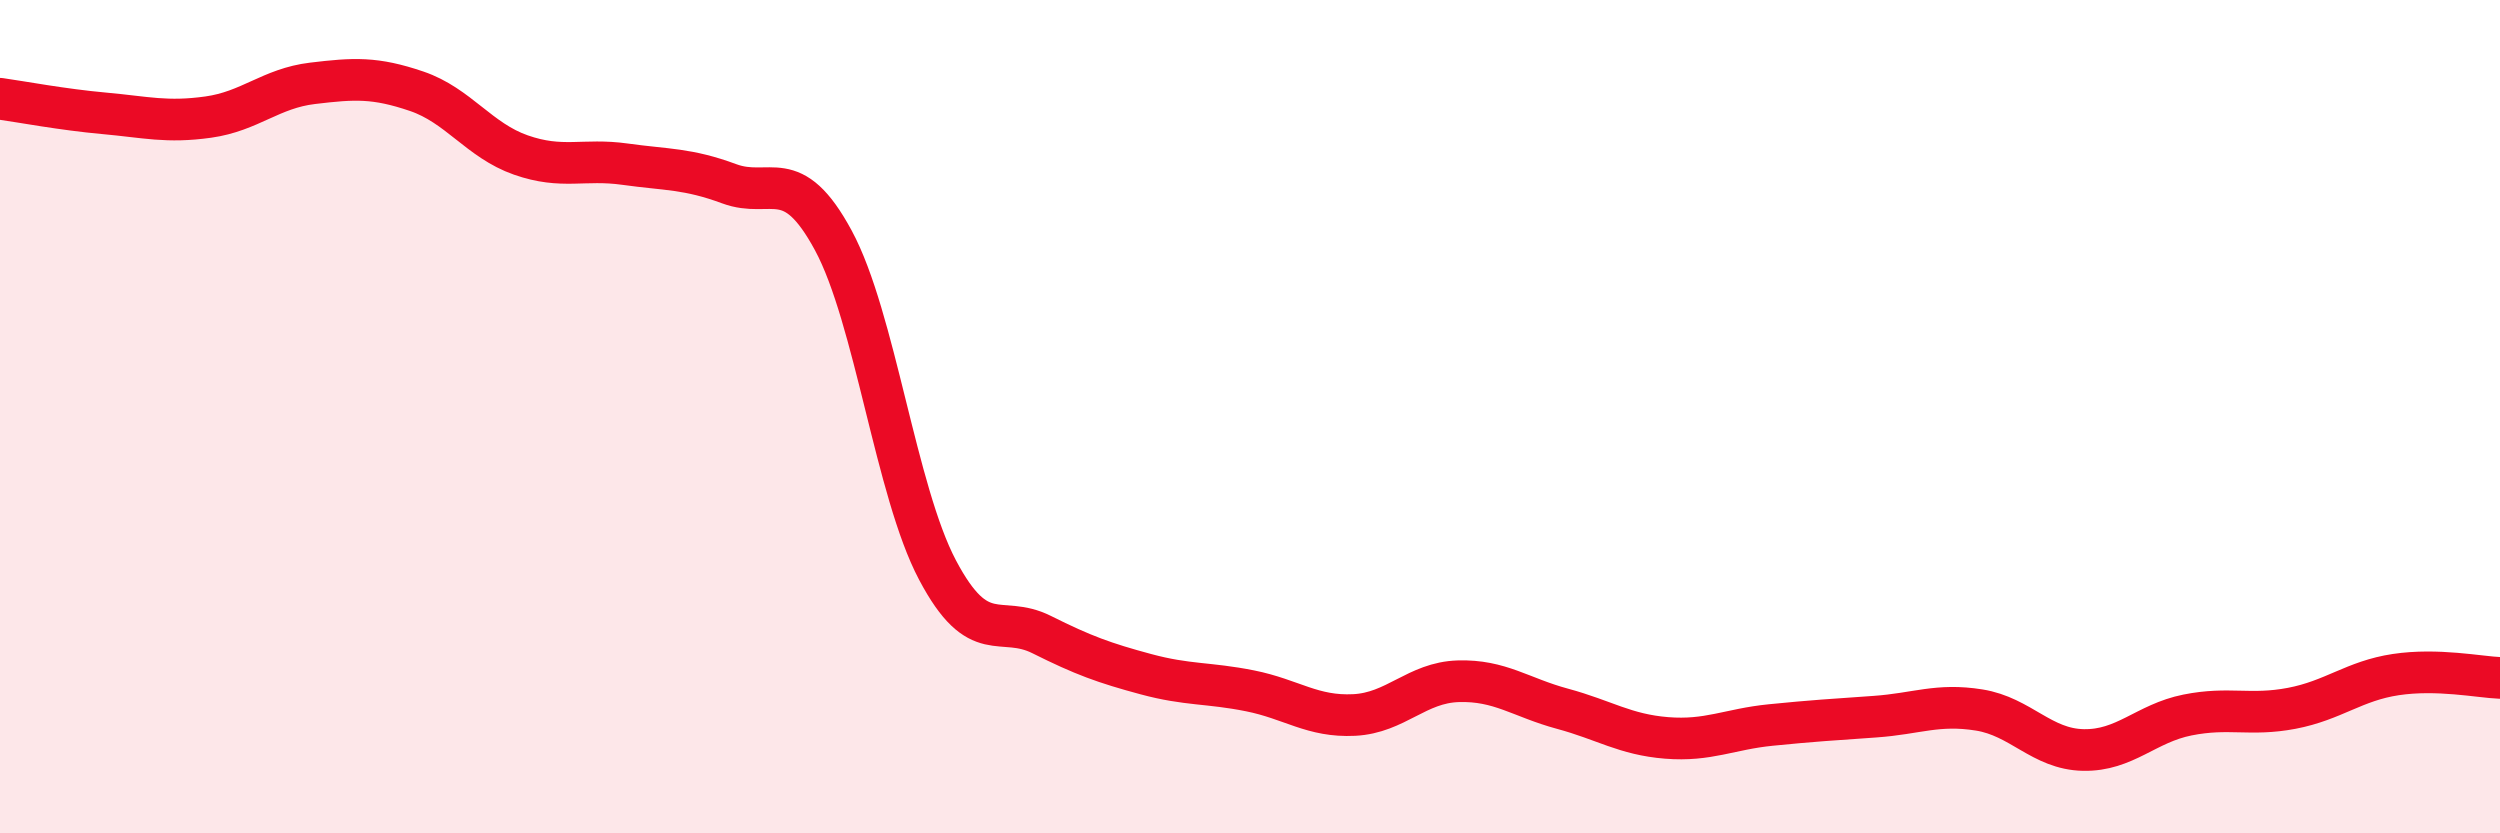
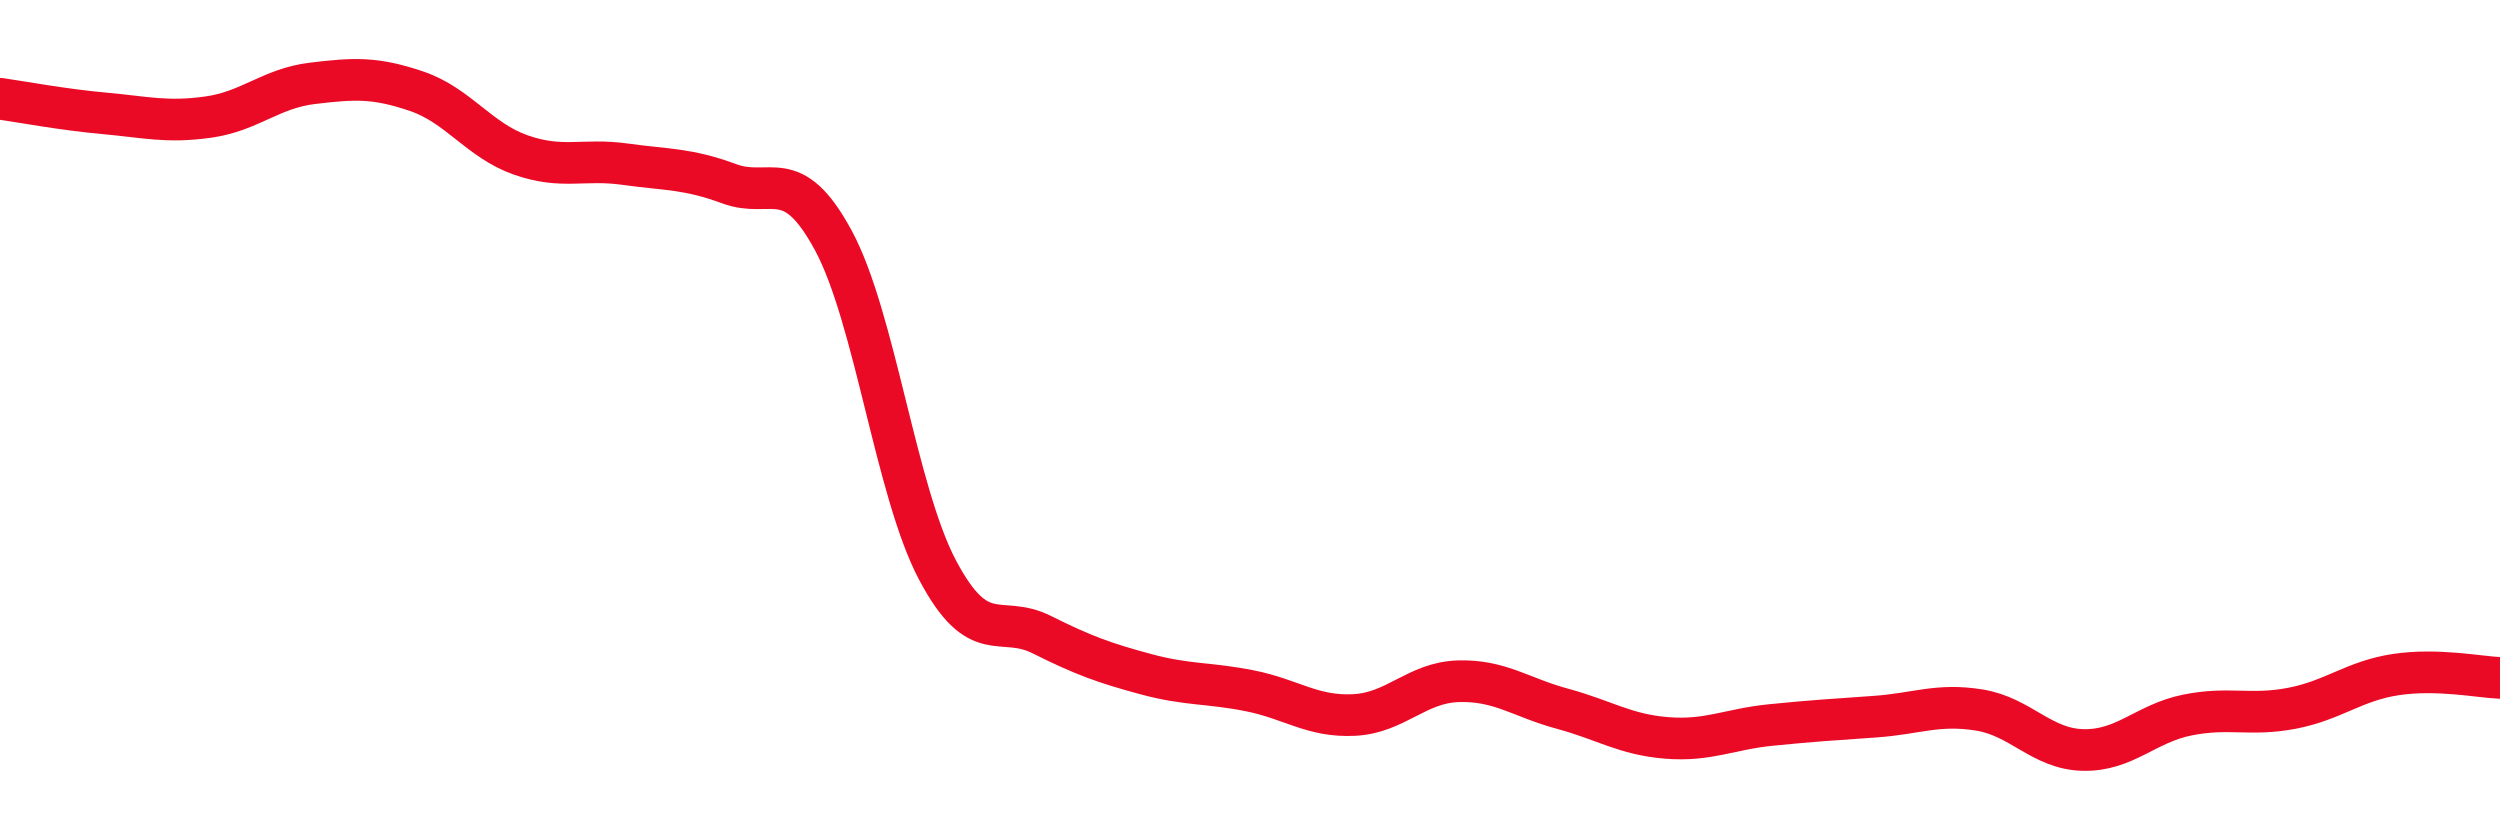
<svg xmlns="http://www.w3.org/2000/svg" width="60" height="20" viewBox="0 0 60 20">
-   <path d="M 0,2.37 C 0.5,2.44 1.5,2.63 2.5,2.72 C 3.5,2.81 4,2.95 5,2.81 C 6,2.67 6.5,2.12 7.5,2 C 8.5,1.88 9,1.85 10,2.19 C 11,2.53 11.5,3.37 12.5,3.72 C 13.5,4.07 14,3.8 15,3.94 C 16,4.08 16.5,4.04 17.5,4.41 C 18.5,4.78 19,3.92 20,5.77 C 21,7.62 21.5,11.79 22.5,13.68 C 23.5,15.57 24,14.73 25,15.23 C 26,15.73 26.5,15.91 27.5,16.18 C 28.5,16.45 29,16.38 30,16.58 C 31,16.78 31.5,17.21 32.5,17.16 C 33.5,17.11 34,16.38 35,16.35 C 36,16.32 36.5,16.74 37.5,17.01 C 38.5,17.28 39,17.63 40,17.71 C 41,17.79 41.5,17.5 42.5,17.4 C 43.5,17.3 44,17.27 45,17.2 C 46,17.13 46.5,16.88 47.5,17.04 C 48.5,17.2 49,17.98 50,18 C 51,18.02 51.5,17.36 52.5,17.16 C 53.5,16.96 54,17.19 55,17 C 56,16.81 56.5,16.34 57.5,16.19 C 58.5,16.04 59.5,16.25 60,16.27L60 20L0 20Z" fill="#EB0A25" opacity="0.1" stroke-linecap="round" stroke-linejoin="round" />
  <path d="M 0,2.37 C 0.5,2.44 1.5,2.63 2.5,2.72 C 3.5,2.81 4,2.95 5,2.81 C 6,2.67 6.5,2.12 7.5,2 C 8.5,1.88 9,1.85 10,2.19 C 11,2.53 11.5,3.37 12.5,3.72 C 13.5,4.07 14,3.8 15,3.94 C 16,4.08 16.5,4.04 17.5,4.41 C 18.5,4.78 19,3.92 20,5.77 C 21,7.62 21.5,11.79 22.5,13.68 C 23.5,15.57 24,14.73 25,15.23 C 26,15.73 26.5,15.91 27.5,16.18 C 28.5,16.45 29,16.38 30,16.58 C 31,16.78 31.5,17.21 32.5,17.16 C 33.5,17.11 34,16.38 35,16.35 C 36,16.32 36.5,16.74 37.5,17.01 C 38.5,17.28 39,17.63 40,17.71 C 41,17.79 41.5,17.5 42.5,17.4 C 43.5,17.3 44,17.27 45,17.2 C 46,17.13 46.5,16.88 47.5,17.04 C 48.5,17.2 49,17.98 50,18 C 51,18.02 51.5,17.36 52.5,17.16 C 53.5,16.96 54,17.19 55,17 C 56,16.81 56.5,16.34 57.5,16.19 C 58.5,16.04 59.5,16.25 60,16.27" stroke="#EB0A25" stroke-width="1" fill="none" stroke-linecap="round" stroke-linejoin="round" />
</svg>